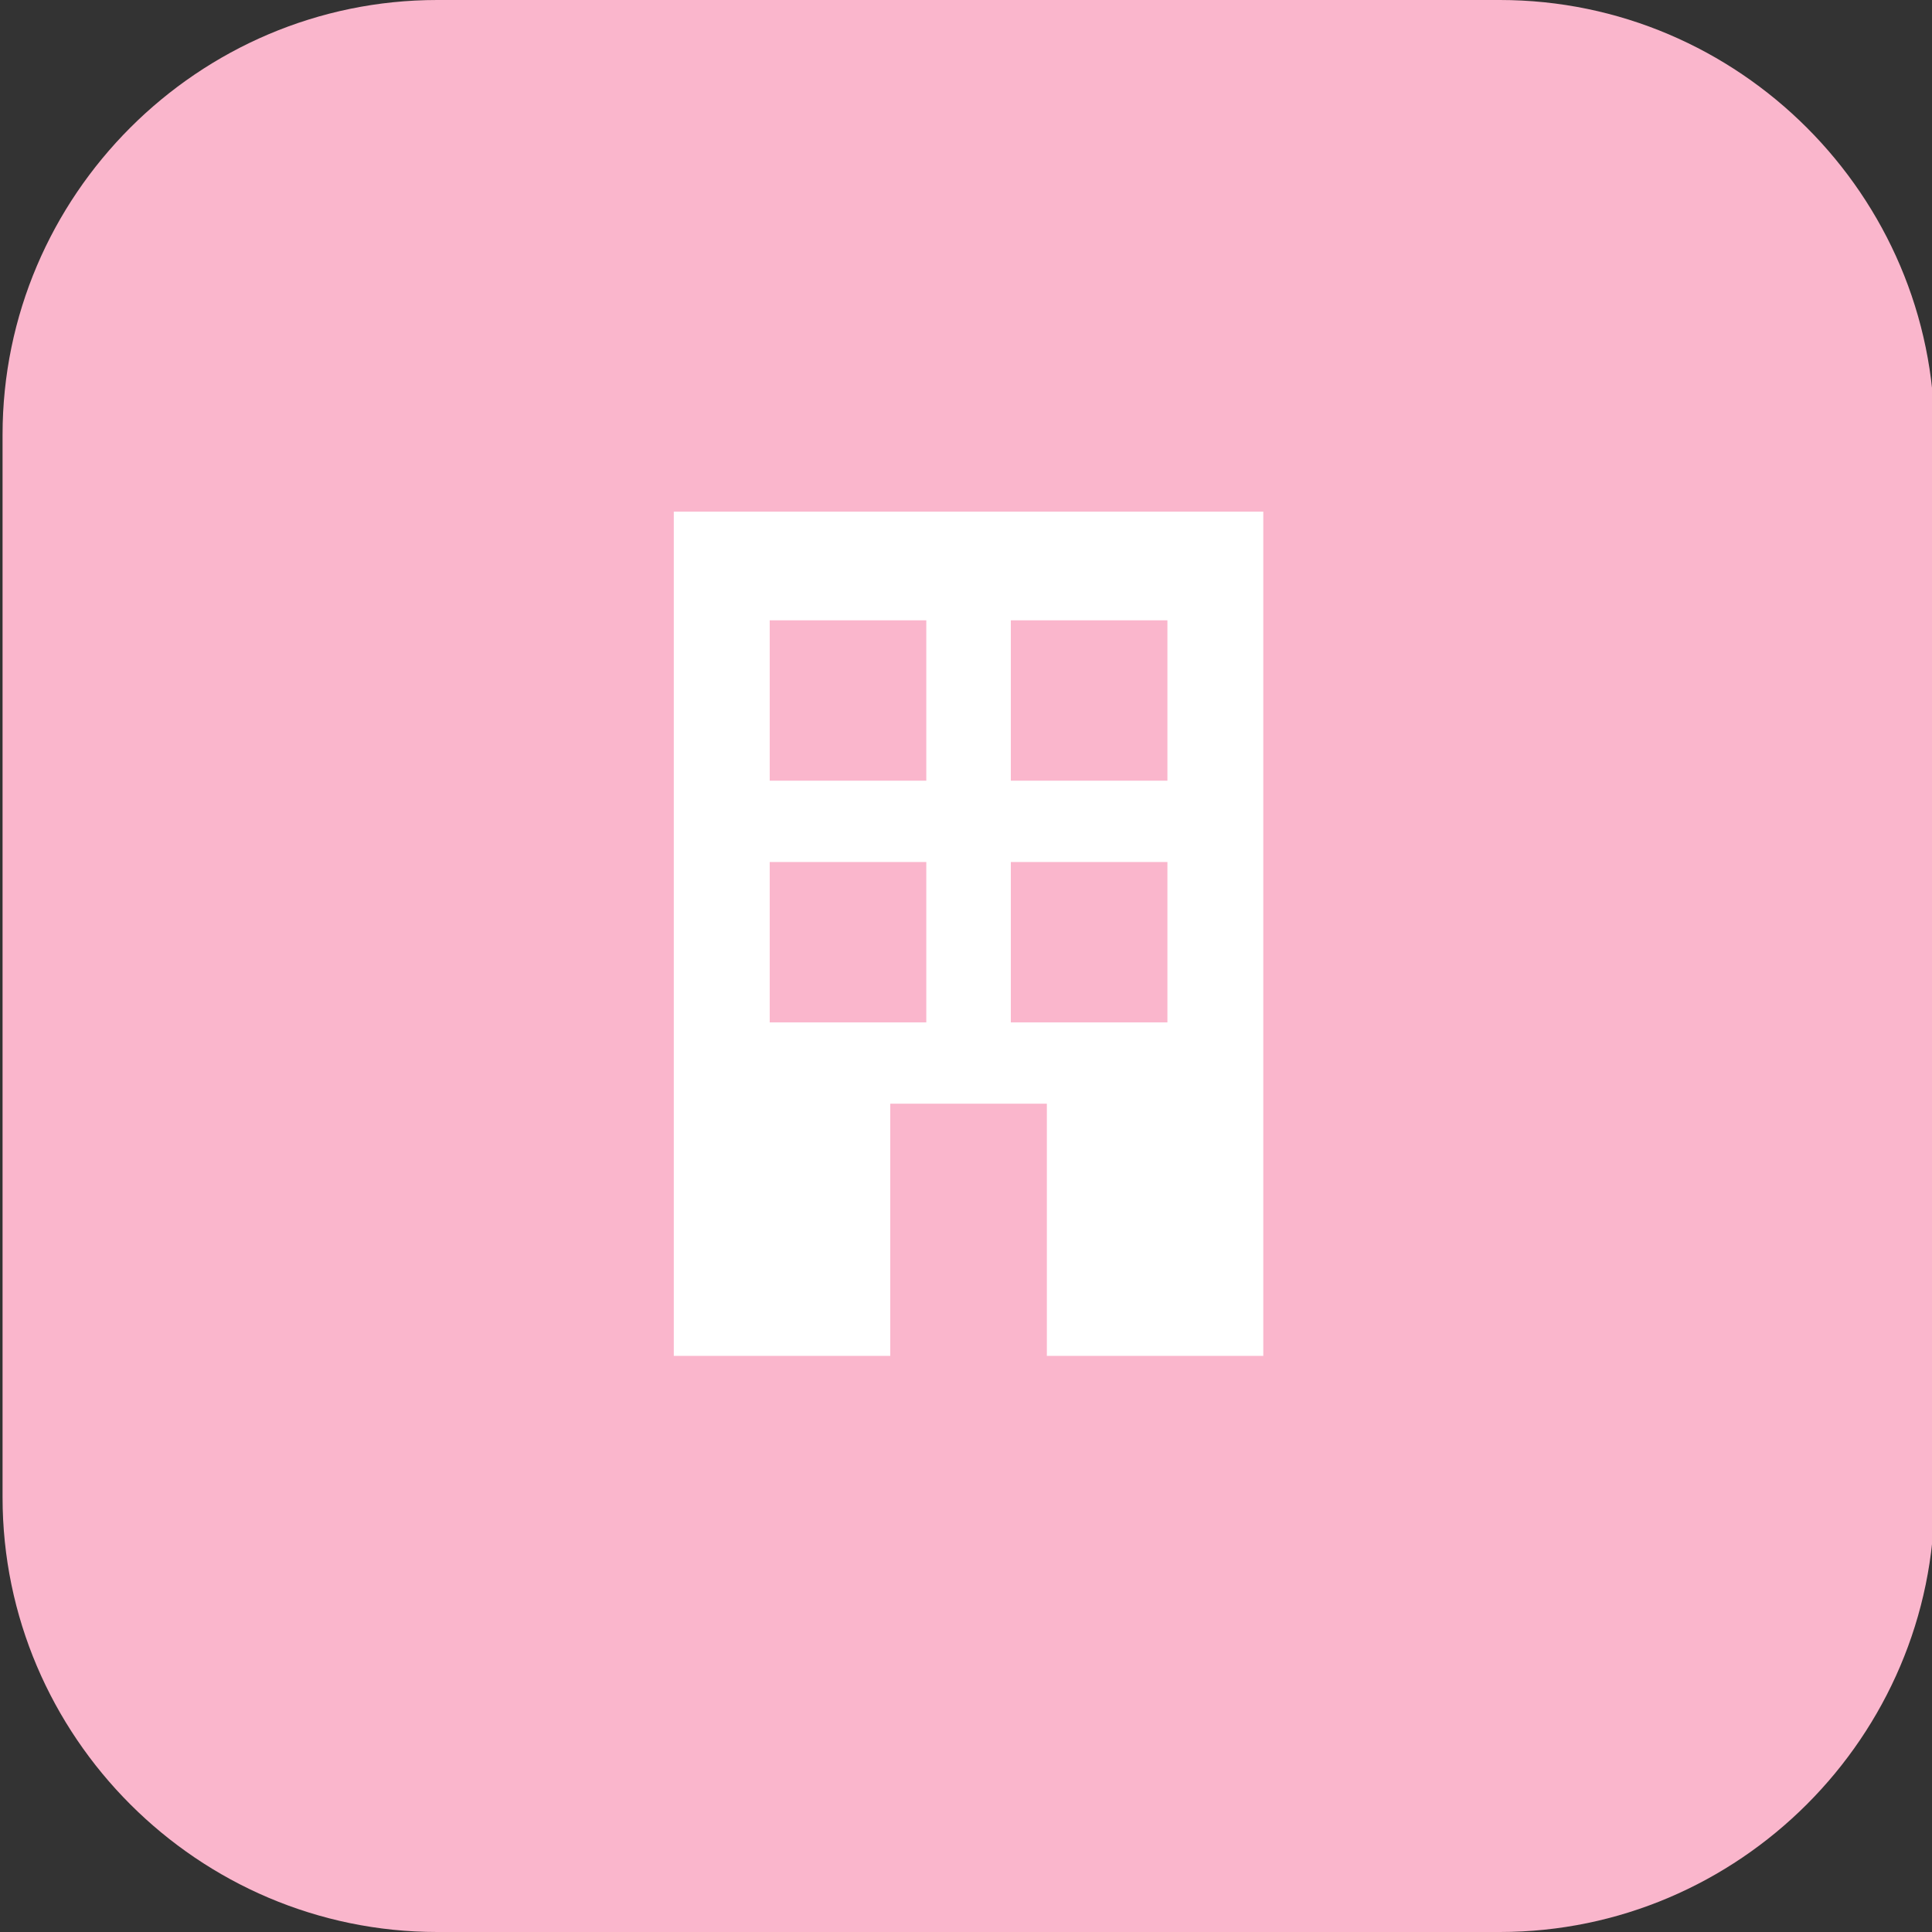
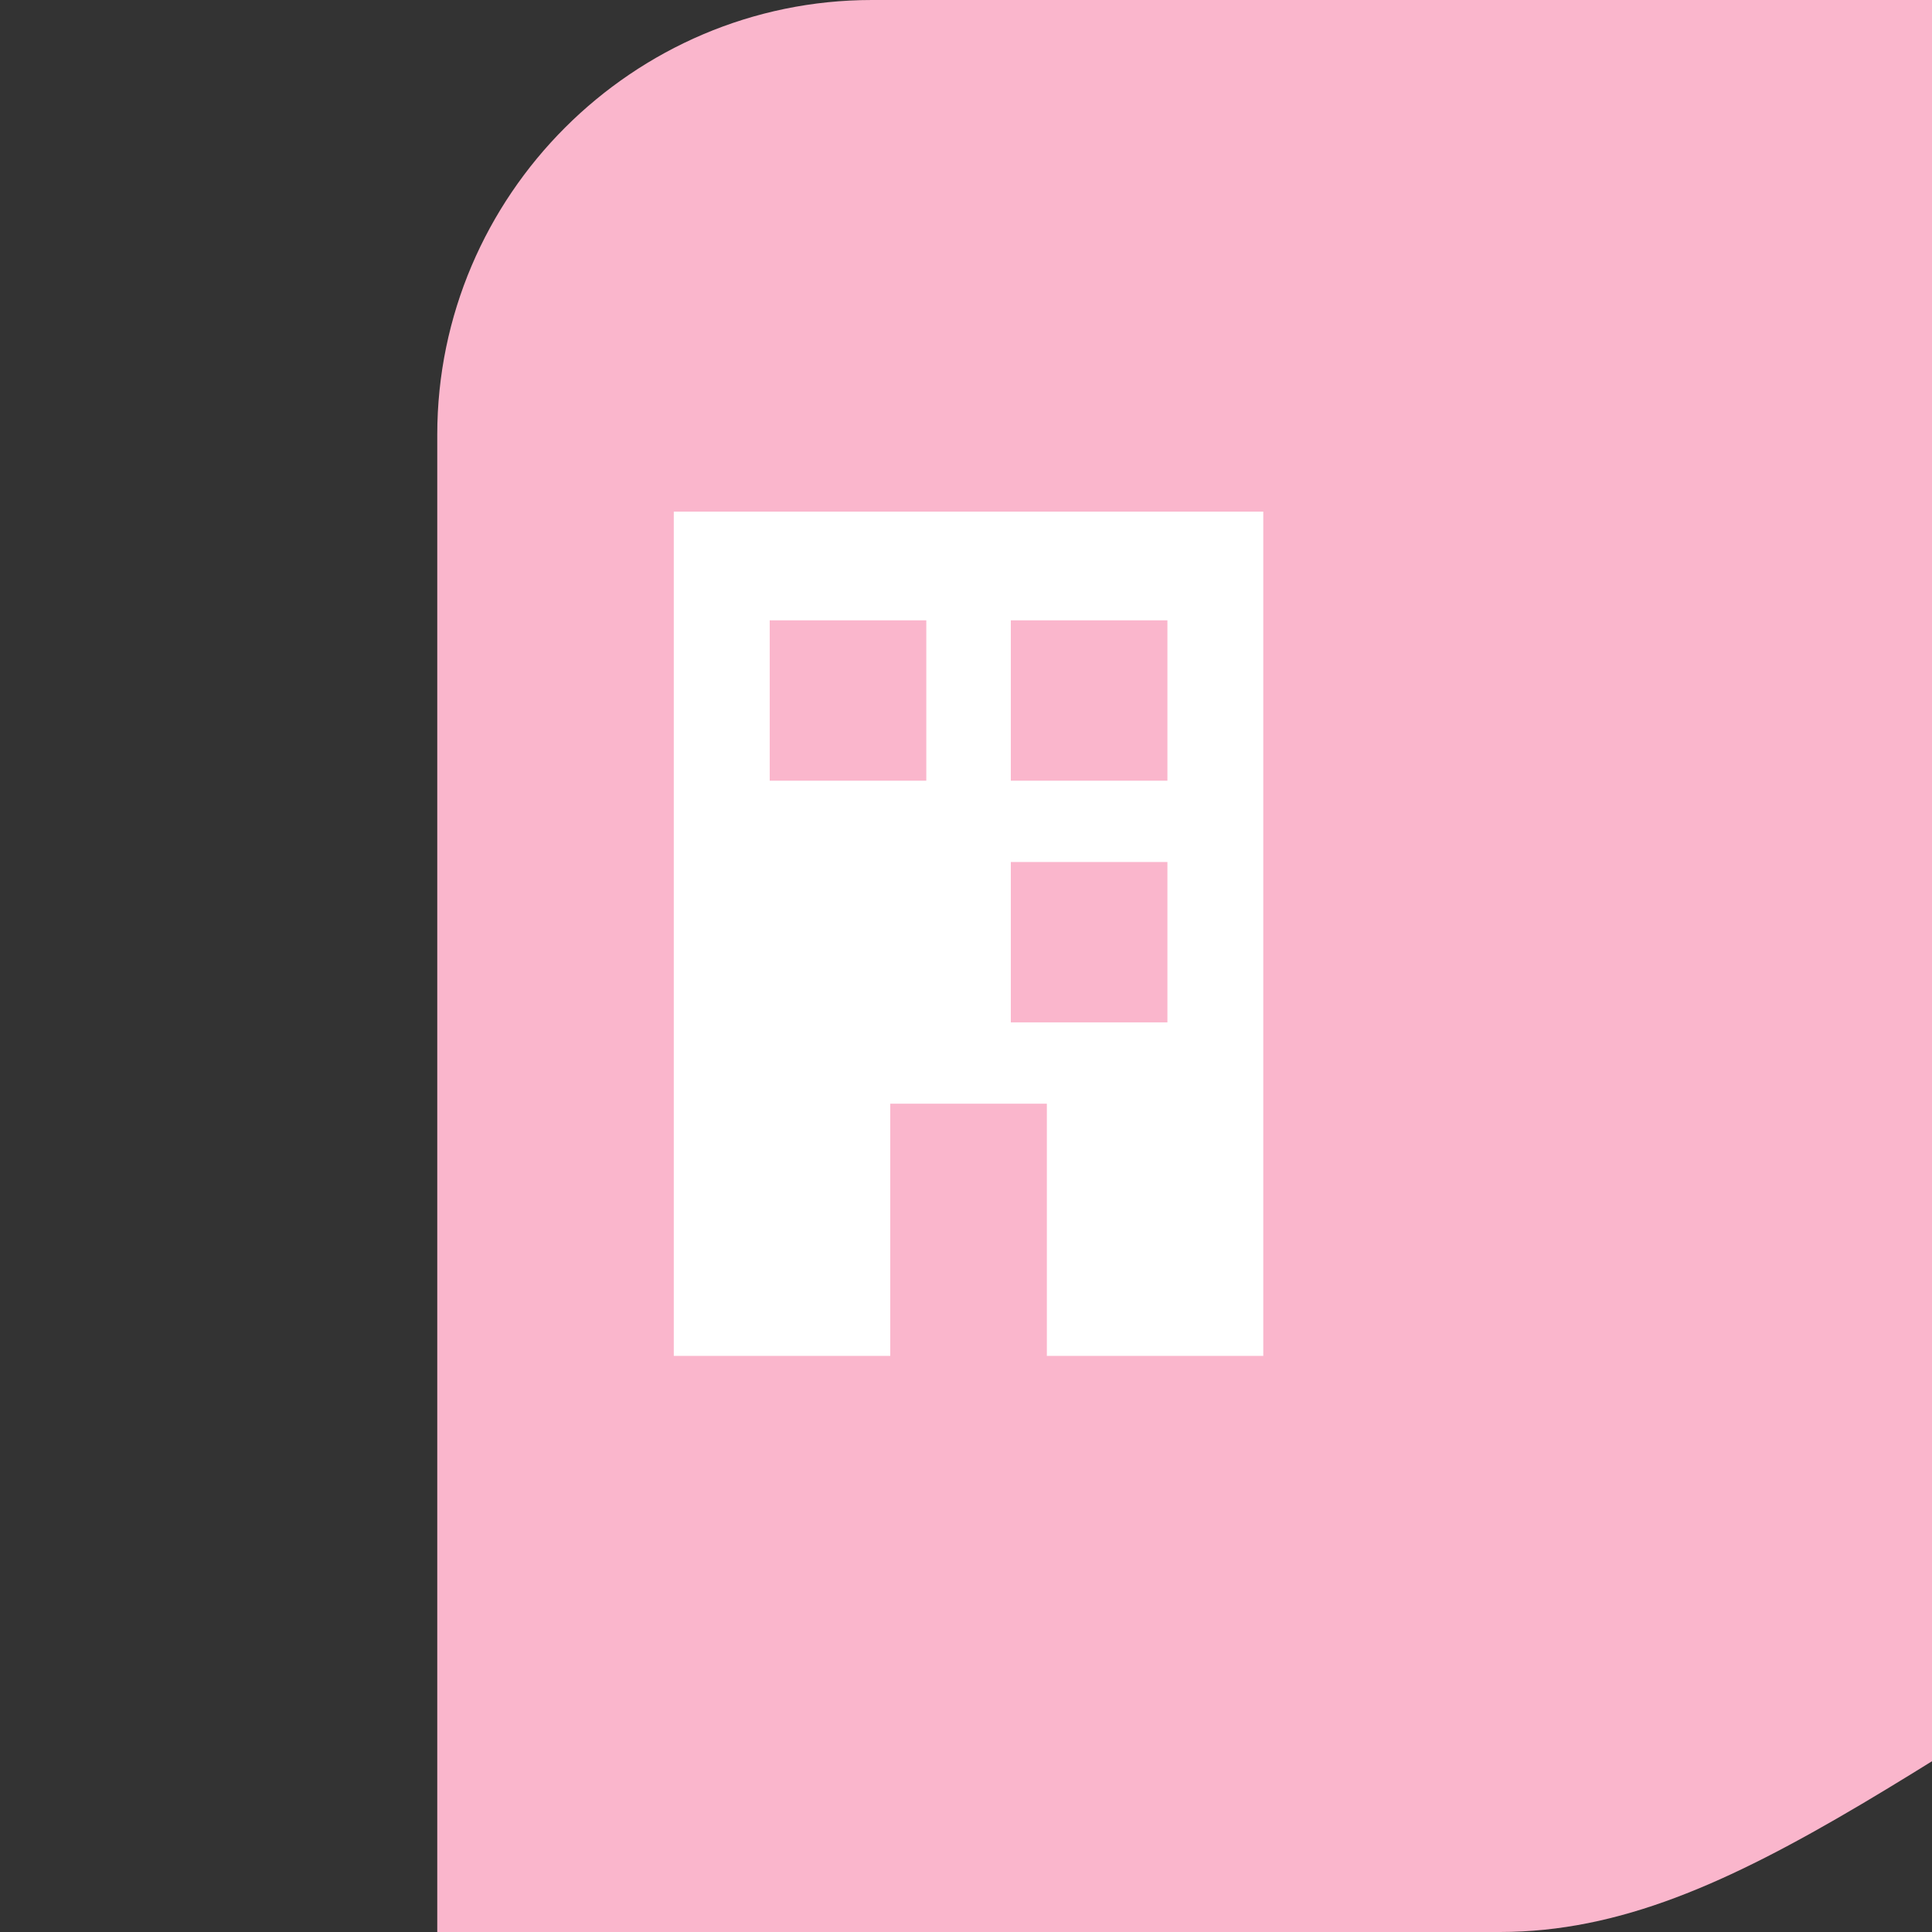
<svg xmlns="http://www.w3.org/2000/svg" version="1.1" id="Layer_1" x="0px" y="0px" viewBox="0 0 40 40" style="enable-background:new 0 0 40 40;" xml:space="preserve">
  <rect x="0" y="0" width="40" height="40" fill="#333333" stroke="none" />
  <style type="text/css">
	.st0{fill:#FAB6CC;}
	.st1{fill:#FFFFFF;}
</style>
-   <path class="st0" d="M31.053,40h-22c-4.95,0-9-4.05-9-9V9c0-4.95,4.05-9,9-9h22c4.95,0,9,4.05,9,9v22  C40.053,35.95,36.003,40,31.053,40z" />
+   <path class="st0" d="M31.053,40h-22V9c0-4.95,4.05-9,9-9h22c4.95,0,9,4.05,9,9v22  C40.053,35.95,36.003,40,31.053,40z" />
  <g>
    <rect x="13.95" y="10.593" class="st1" width="12.205" height="17.479" />
    <rect x="18.432" y="22.851" class="st0" width="3.242" height="5.545" />
    <g>
      <rect x="15.936" y="12.843" class="st0" width="3.242" height="3.32" />
      <rect x="20.928" y="12.843" class="st0" width="3.242" height="3.32" />
-       <rect x="15.936" y="17.847" class="st0" width="3.242" height="3.32" />
      <rect x="20.928" y="17.847" class="st0" width="3.242" height="3.32" />
    </g>
  </g>
</svg>